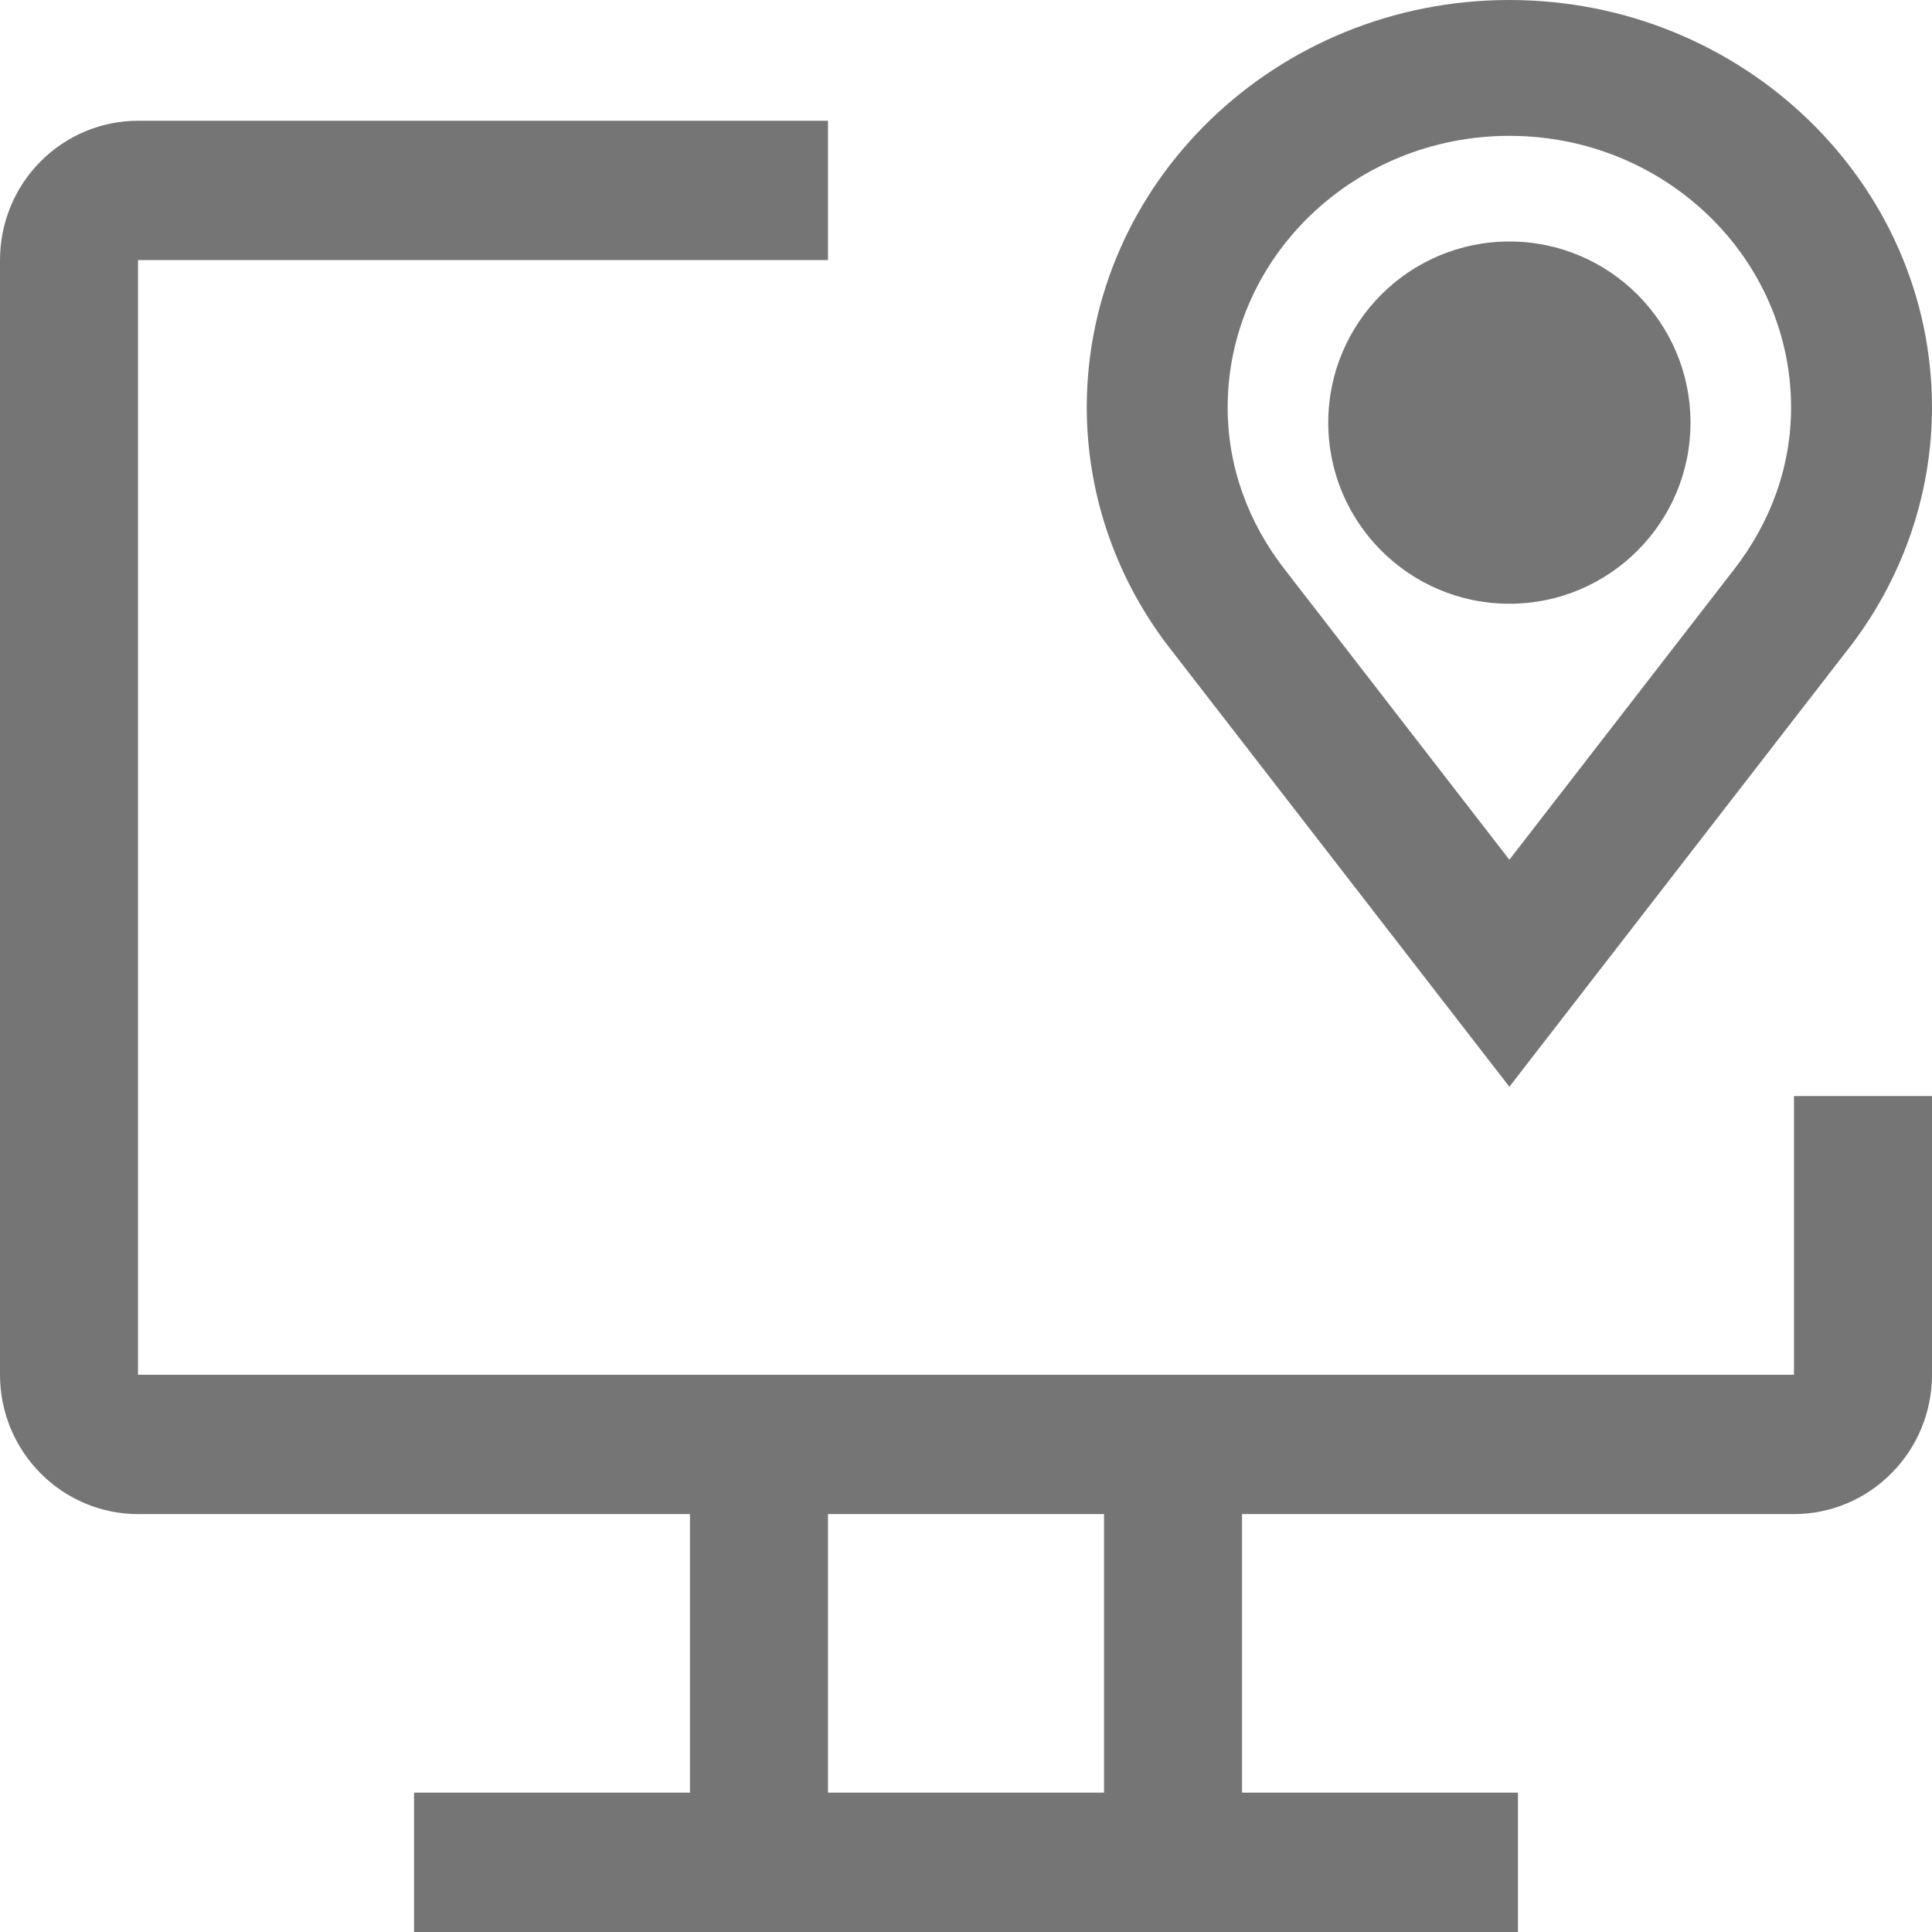
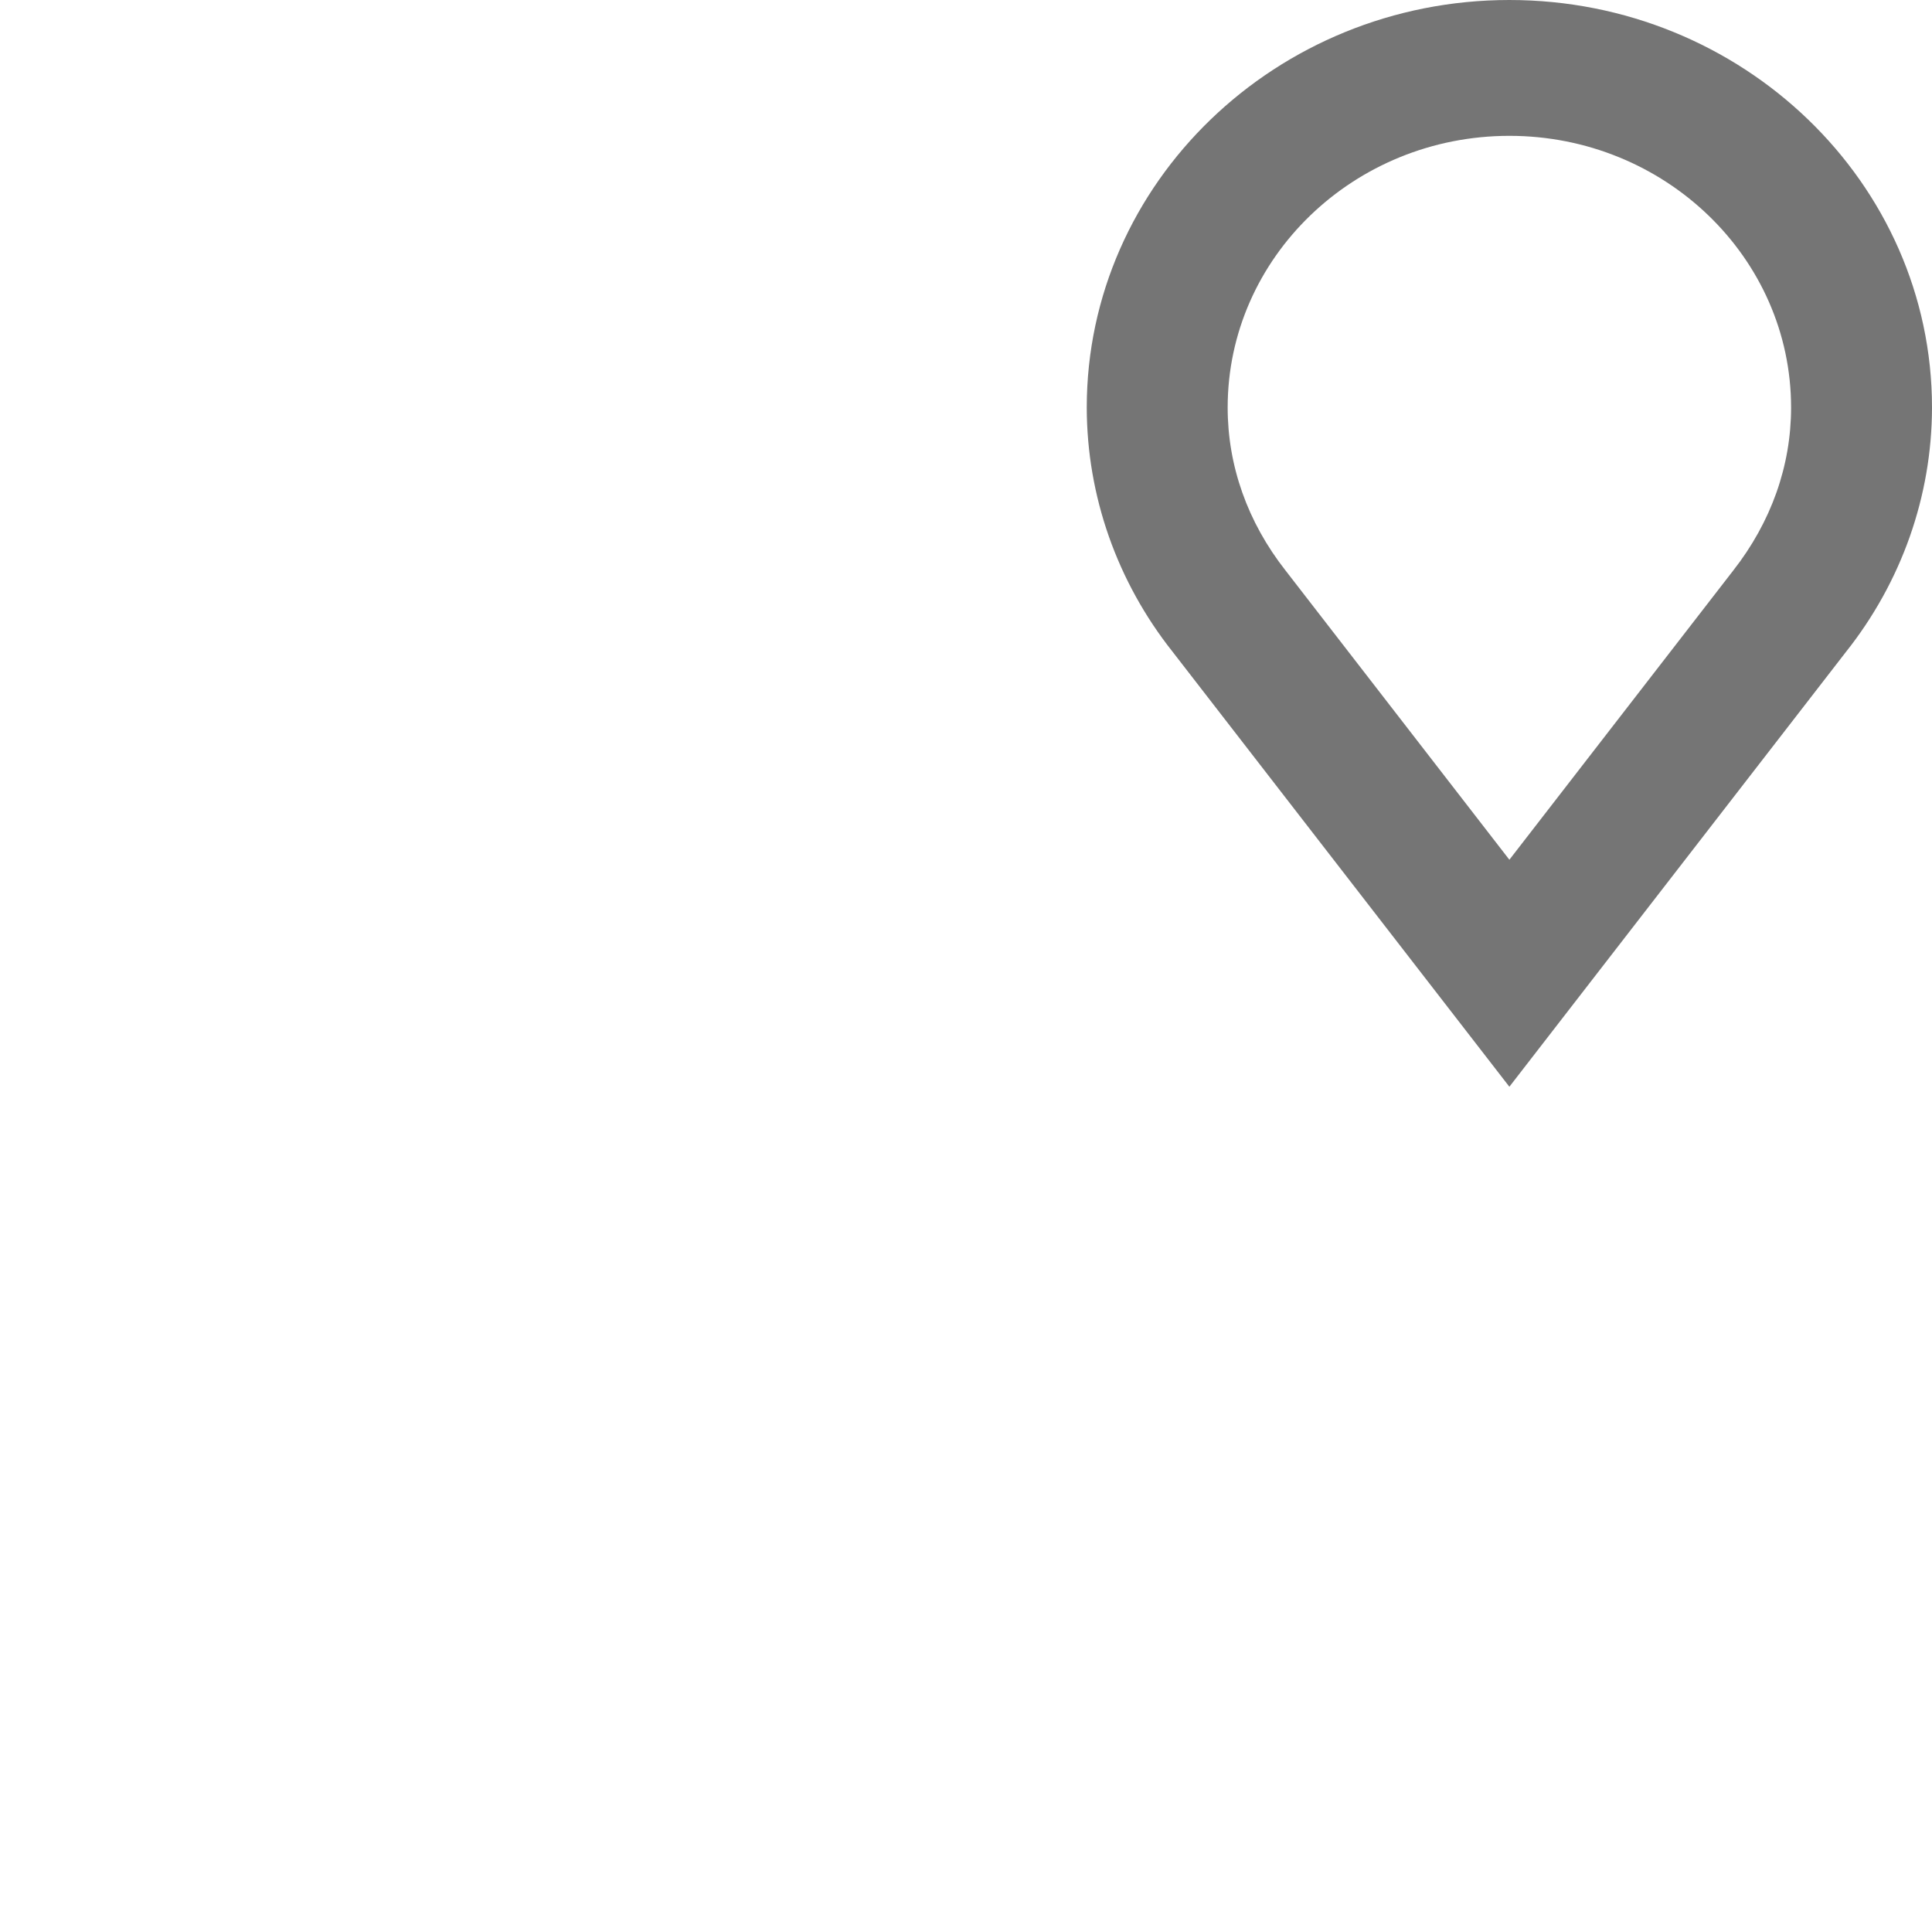
<svg xmlns="http://www.w3.org/2000/svg" width="16" height="16" viewBox="0 0 16 16" fill="none">
  <path d="M12.5 9L9.712 5.399C9.251 4.818 9.001 4.107 9 3.375C9 1.514 10.57 0 12.5 0C14.43 0 16 1.514 16 3.375C15.999 4.108 15.748 4.82 15.285 5.402L12.5 9ZM12.5 1.125C11.213 1.125 10.167 2.134 10.167 3.375C10.167 3.858 10.332 4.324 10.645 4.723L12.5 7.12L14.353 4.726C14.668 4.324 14.833 3.858 14.833 3.375C14.833 2.134 13.787 1.125 12.5 1.125Z" fill="#757575" />
-   <path d="M12.5 5C13.328 5 14 4.328 14 3.5C14 2.672 13.328 2 12.5 2C11.672 2 11 2.672 11 3.5C11 4.328 11.672 5 12.5 5Z" fill="#757575" />
-   <path d="M14.857 9.077V11.385H1.143V2.154H6.857V1H1.143C0.84 1 0.549 1.122 0.335 1.338C0.12 1.554 0 1.848 0 2.154V11.385C0 11.691 0.12 11.984 0.335 12.2C0.549 12.417 0.84 12.539 1.143 12.539H5.714V14.846H3.429V16H12.571V14.846H10.286V12.539H14.857C15.16 12.539 15.451 12.417 15.665 12.2C15.88 11.984 16 11.691 16 11.385V9.077H14.857ZM9.143 14.846H6.857V12.539H9.143V14.846Z" fill="#757575" />
</svg>